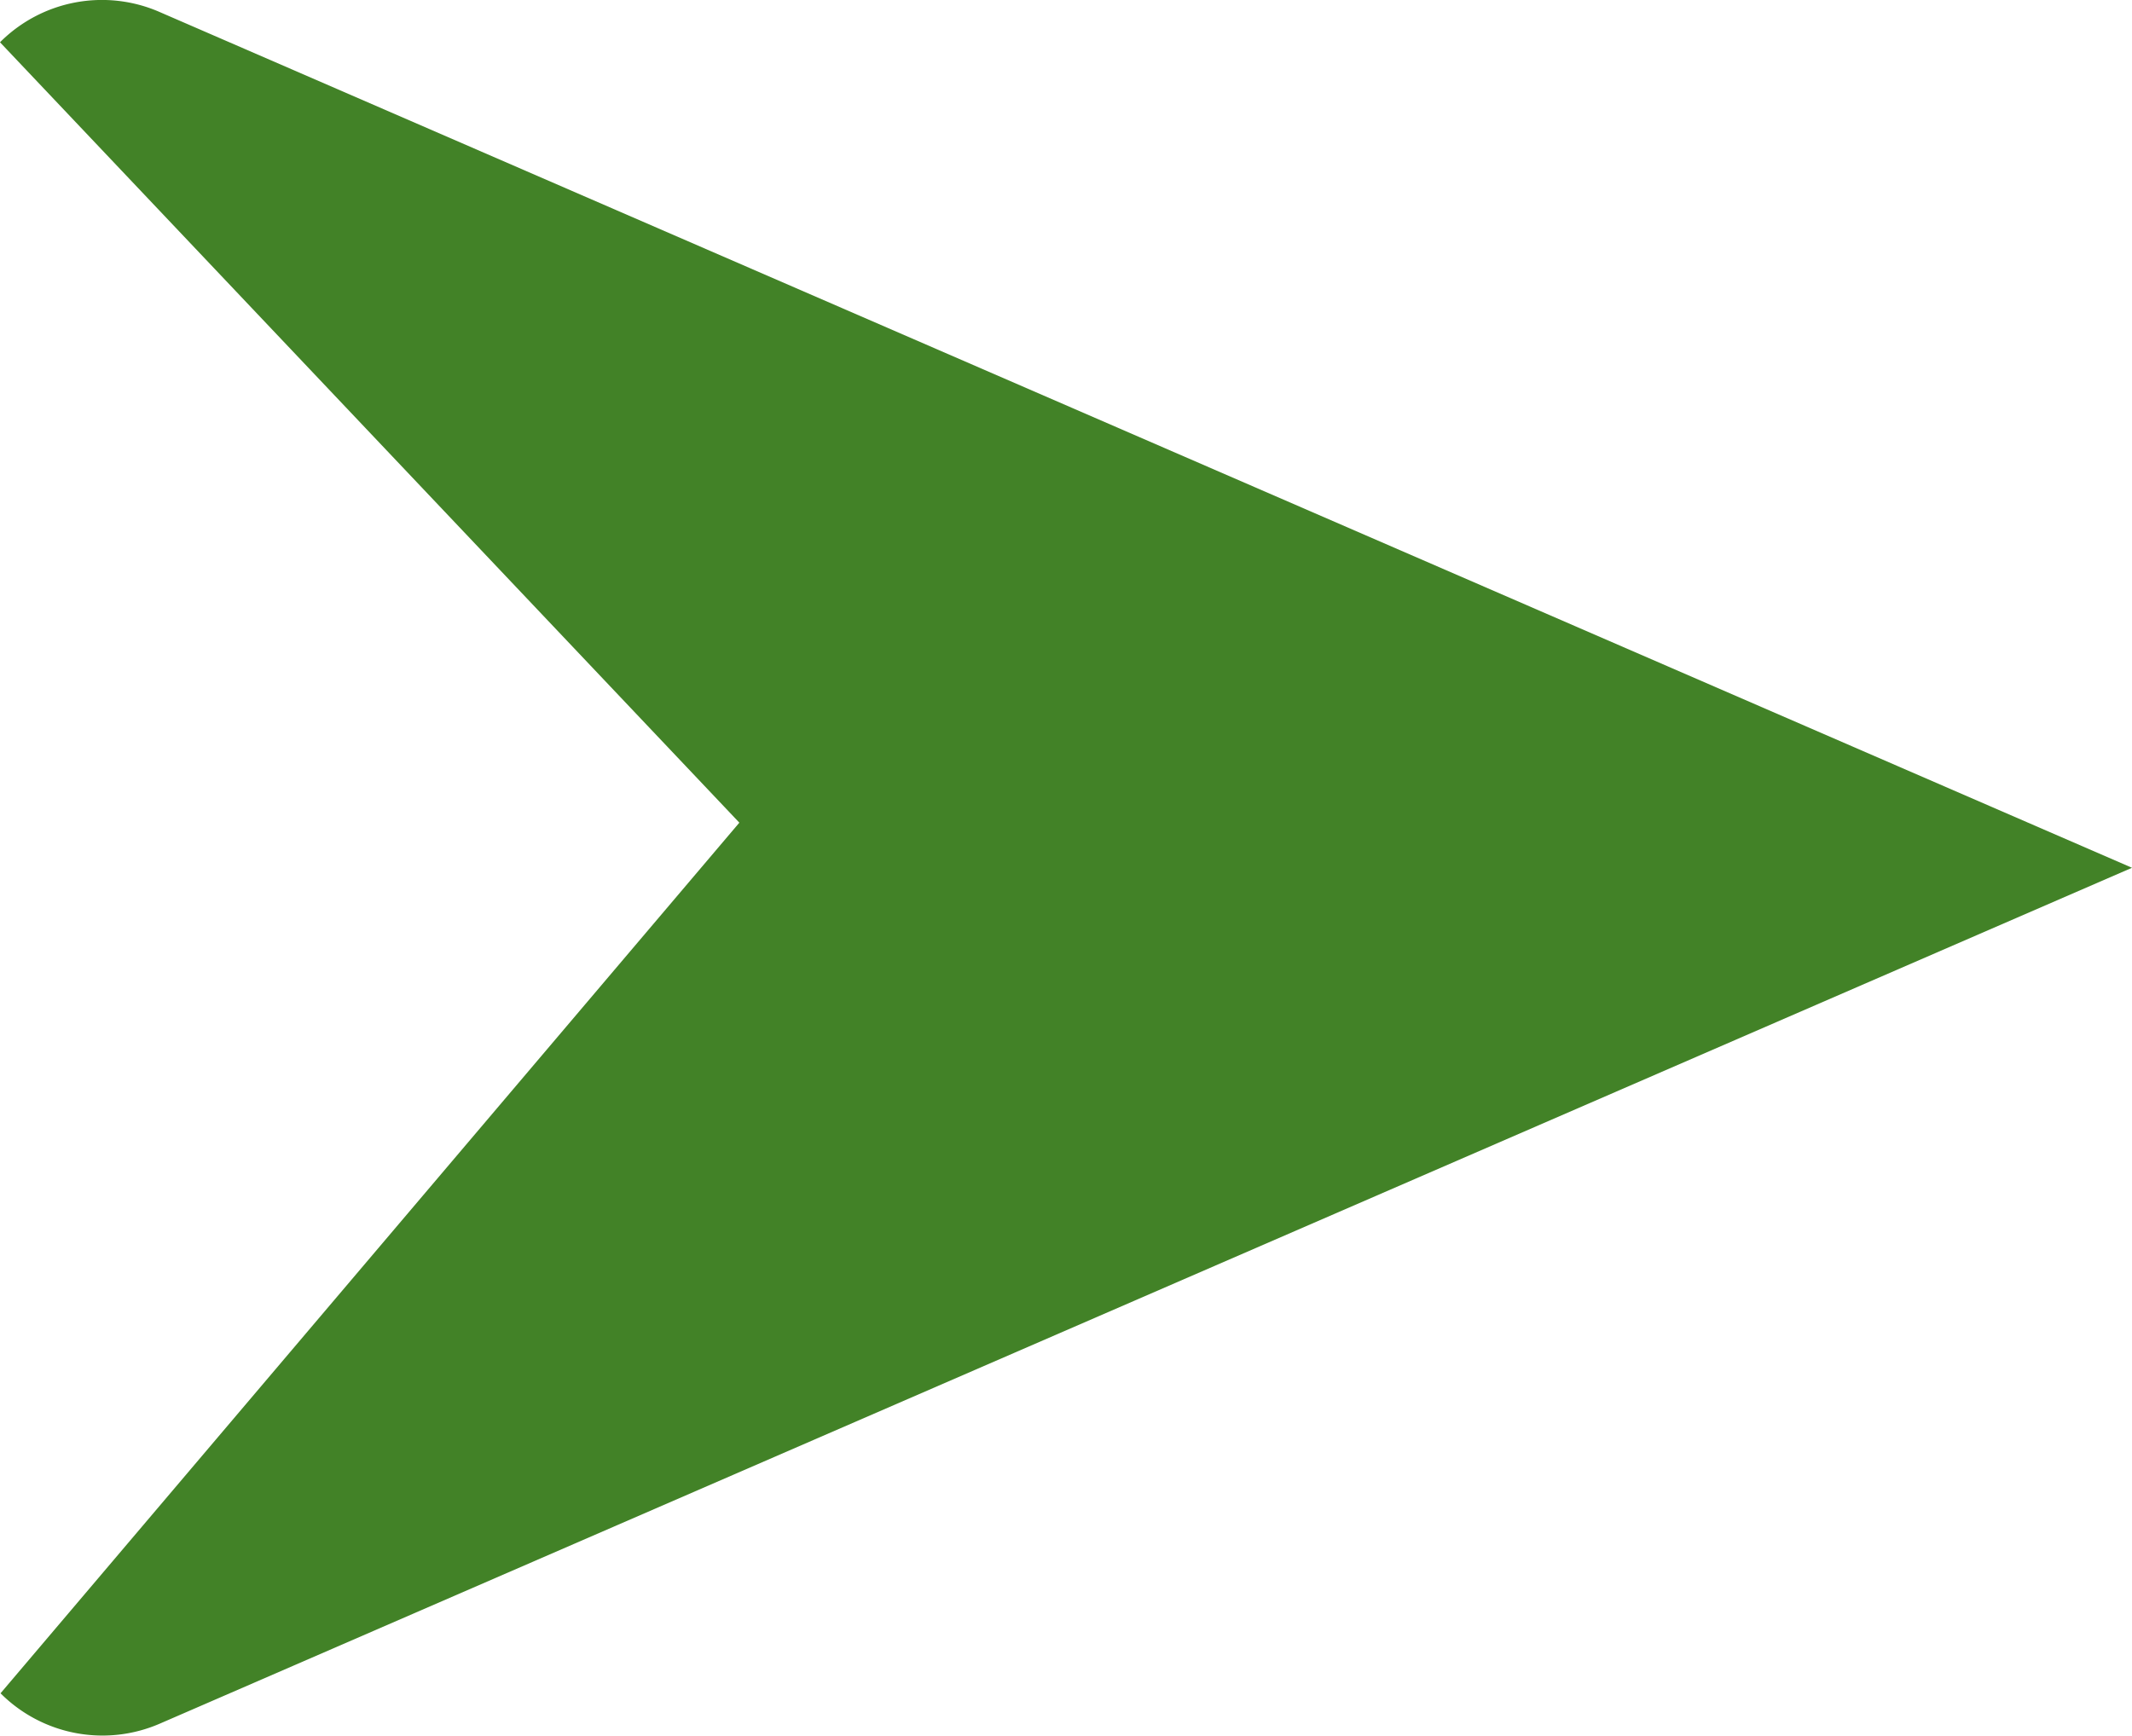
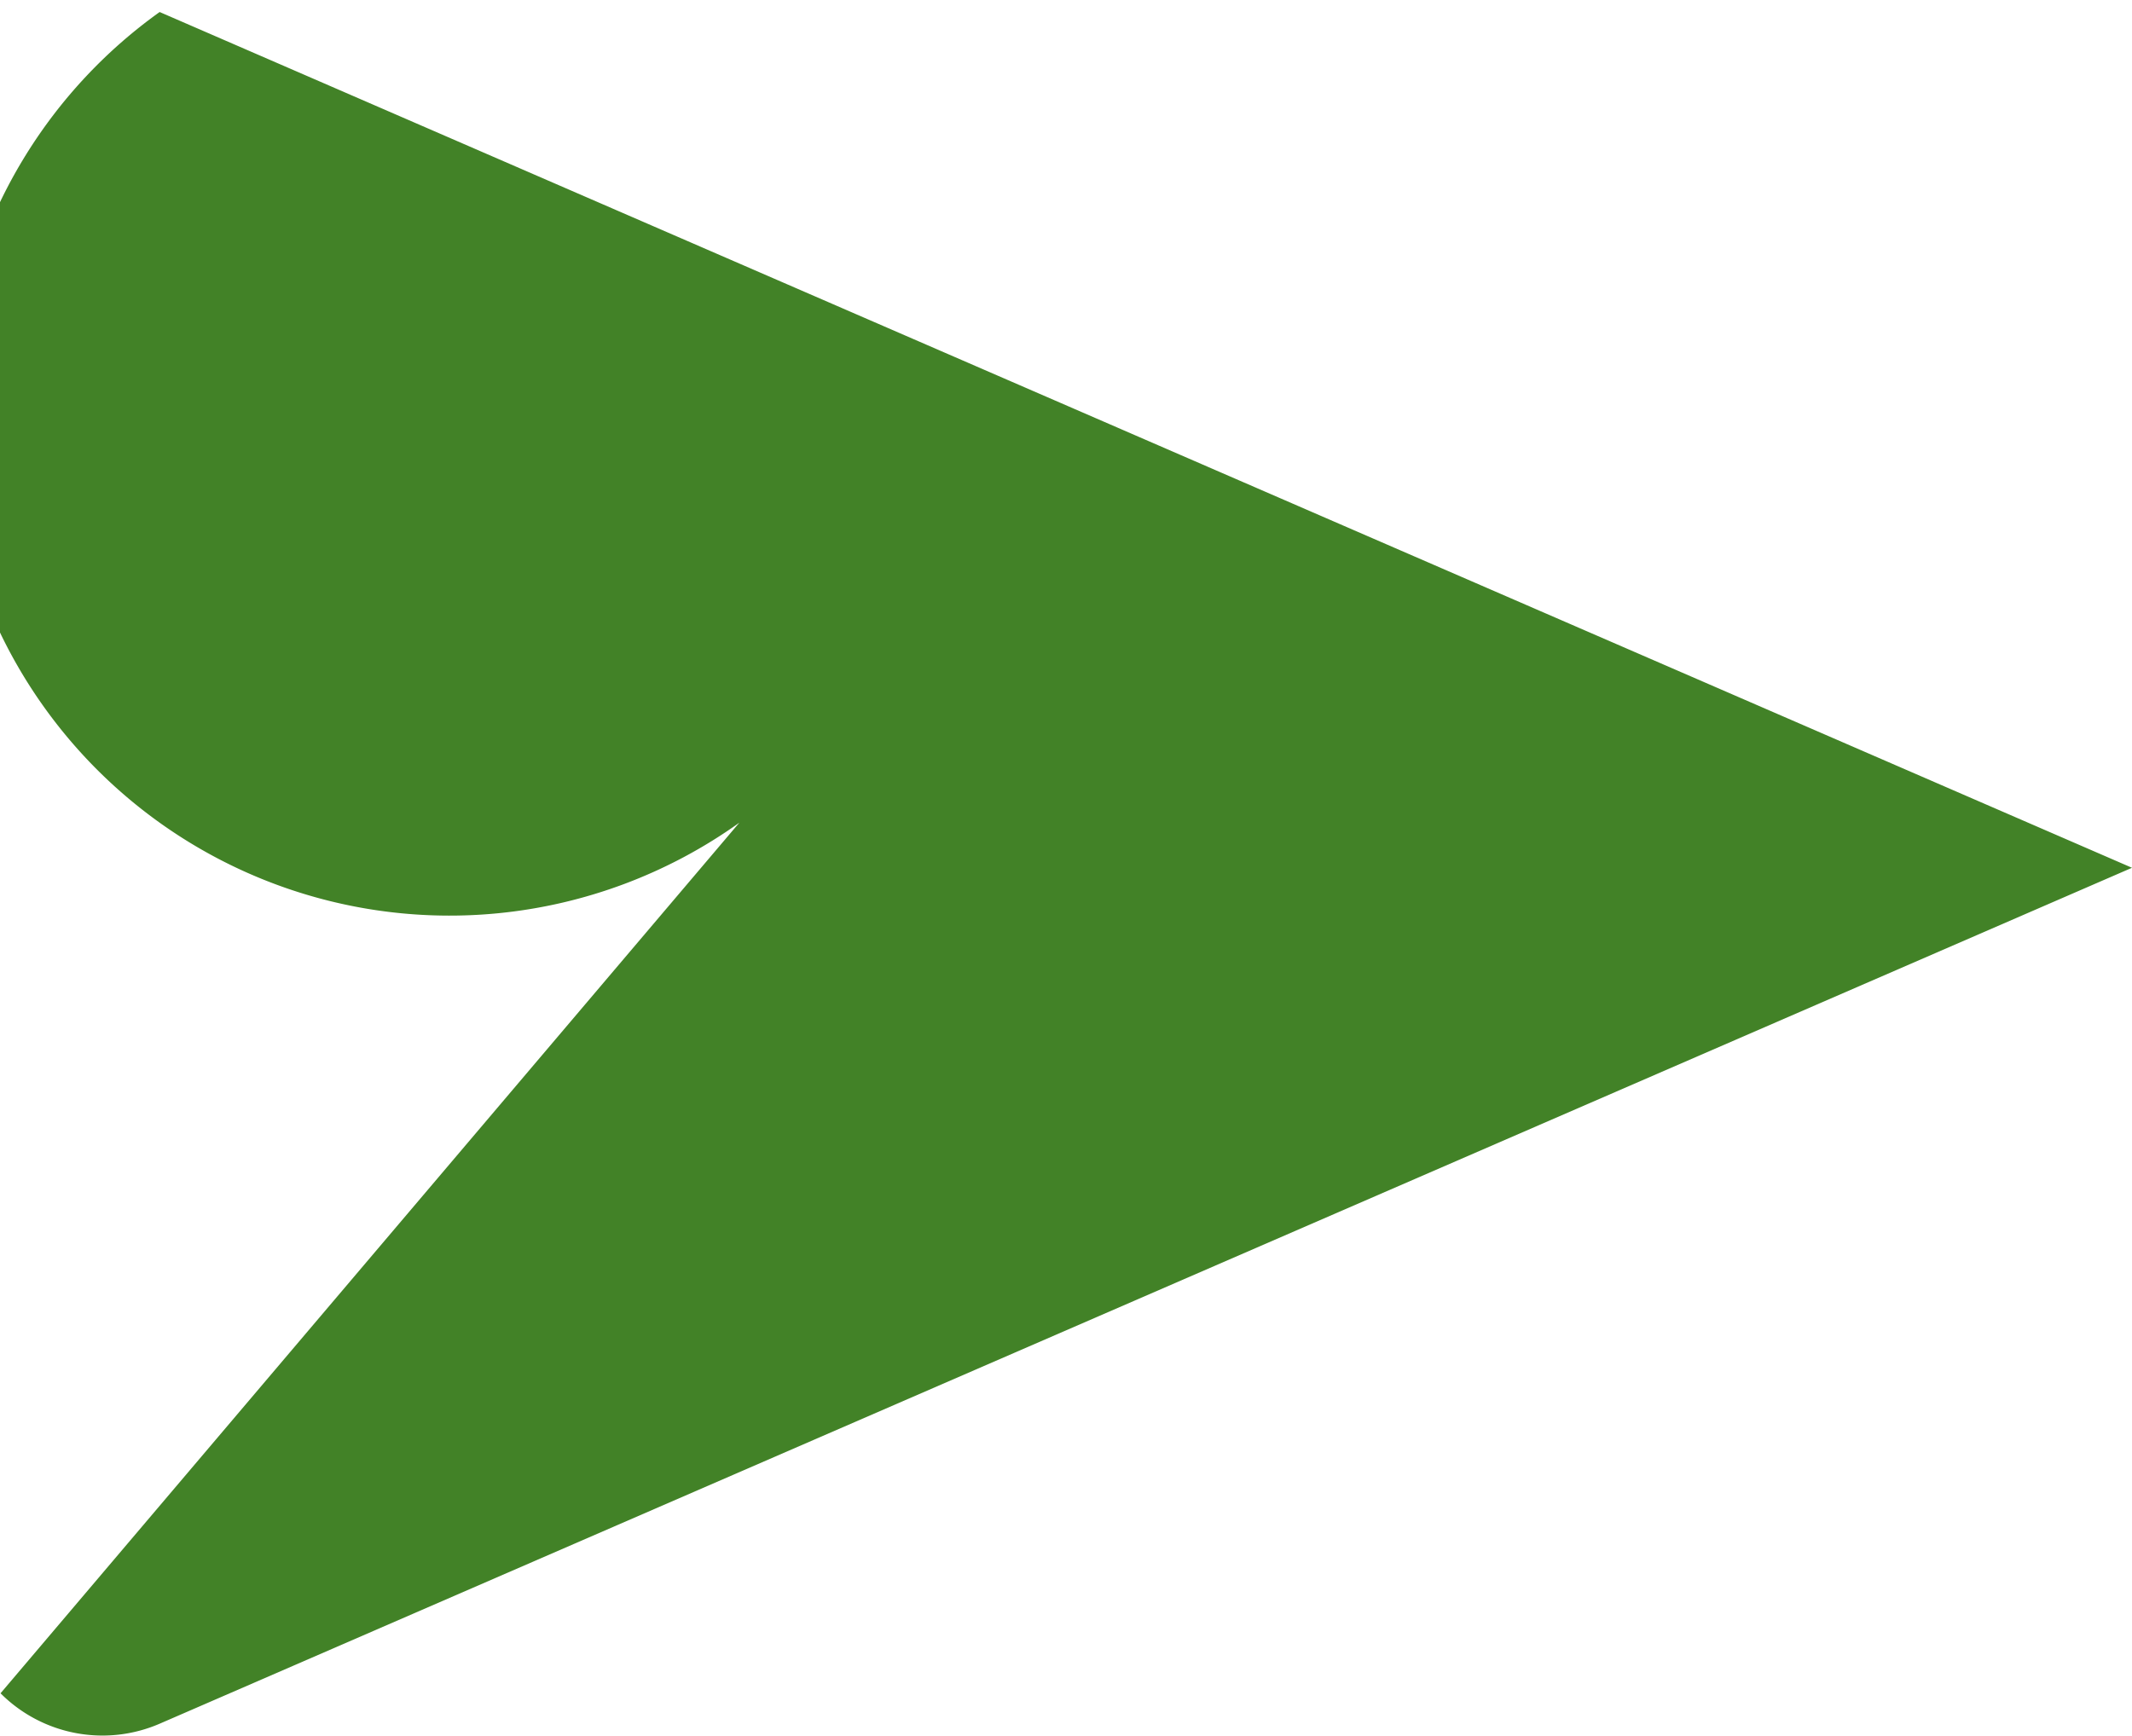
<svg xmlns="http://www.w3.org/2000/svg" width="15.785" height="12.853">
-   <path fill="#428227" d="m15.785 6.426-14.6 6.337a1.066 1.066 0 0 1-1.181-.224l5.47-6.447L0 .313A1.066 1.066 0 0 1 1.182.089Z" />
+   <path fill="#428227" d="m15.785 6.426-14.6 6.337a1.066 1.066 0 0 1-1.181-.224l5.47-6.447A1.066 1.066 0 0 1 1.182.089Z" />
</svg>